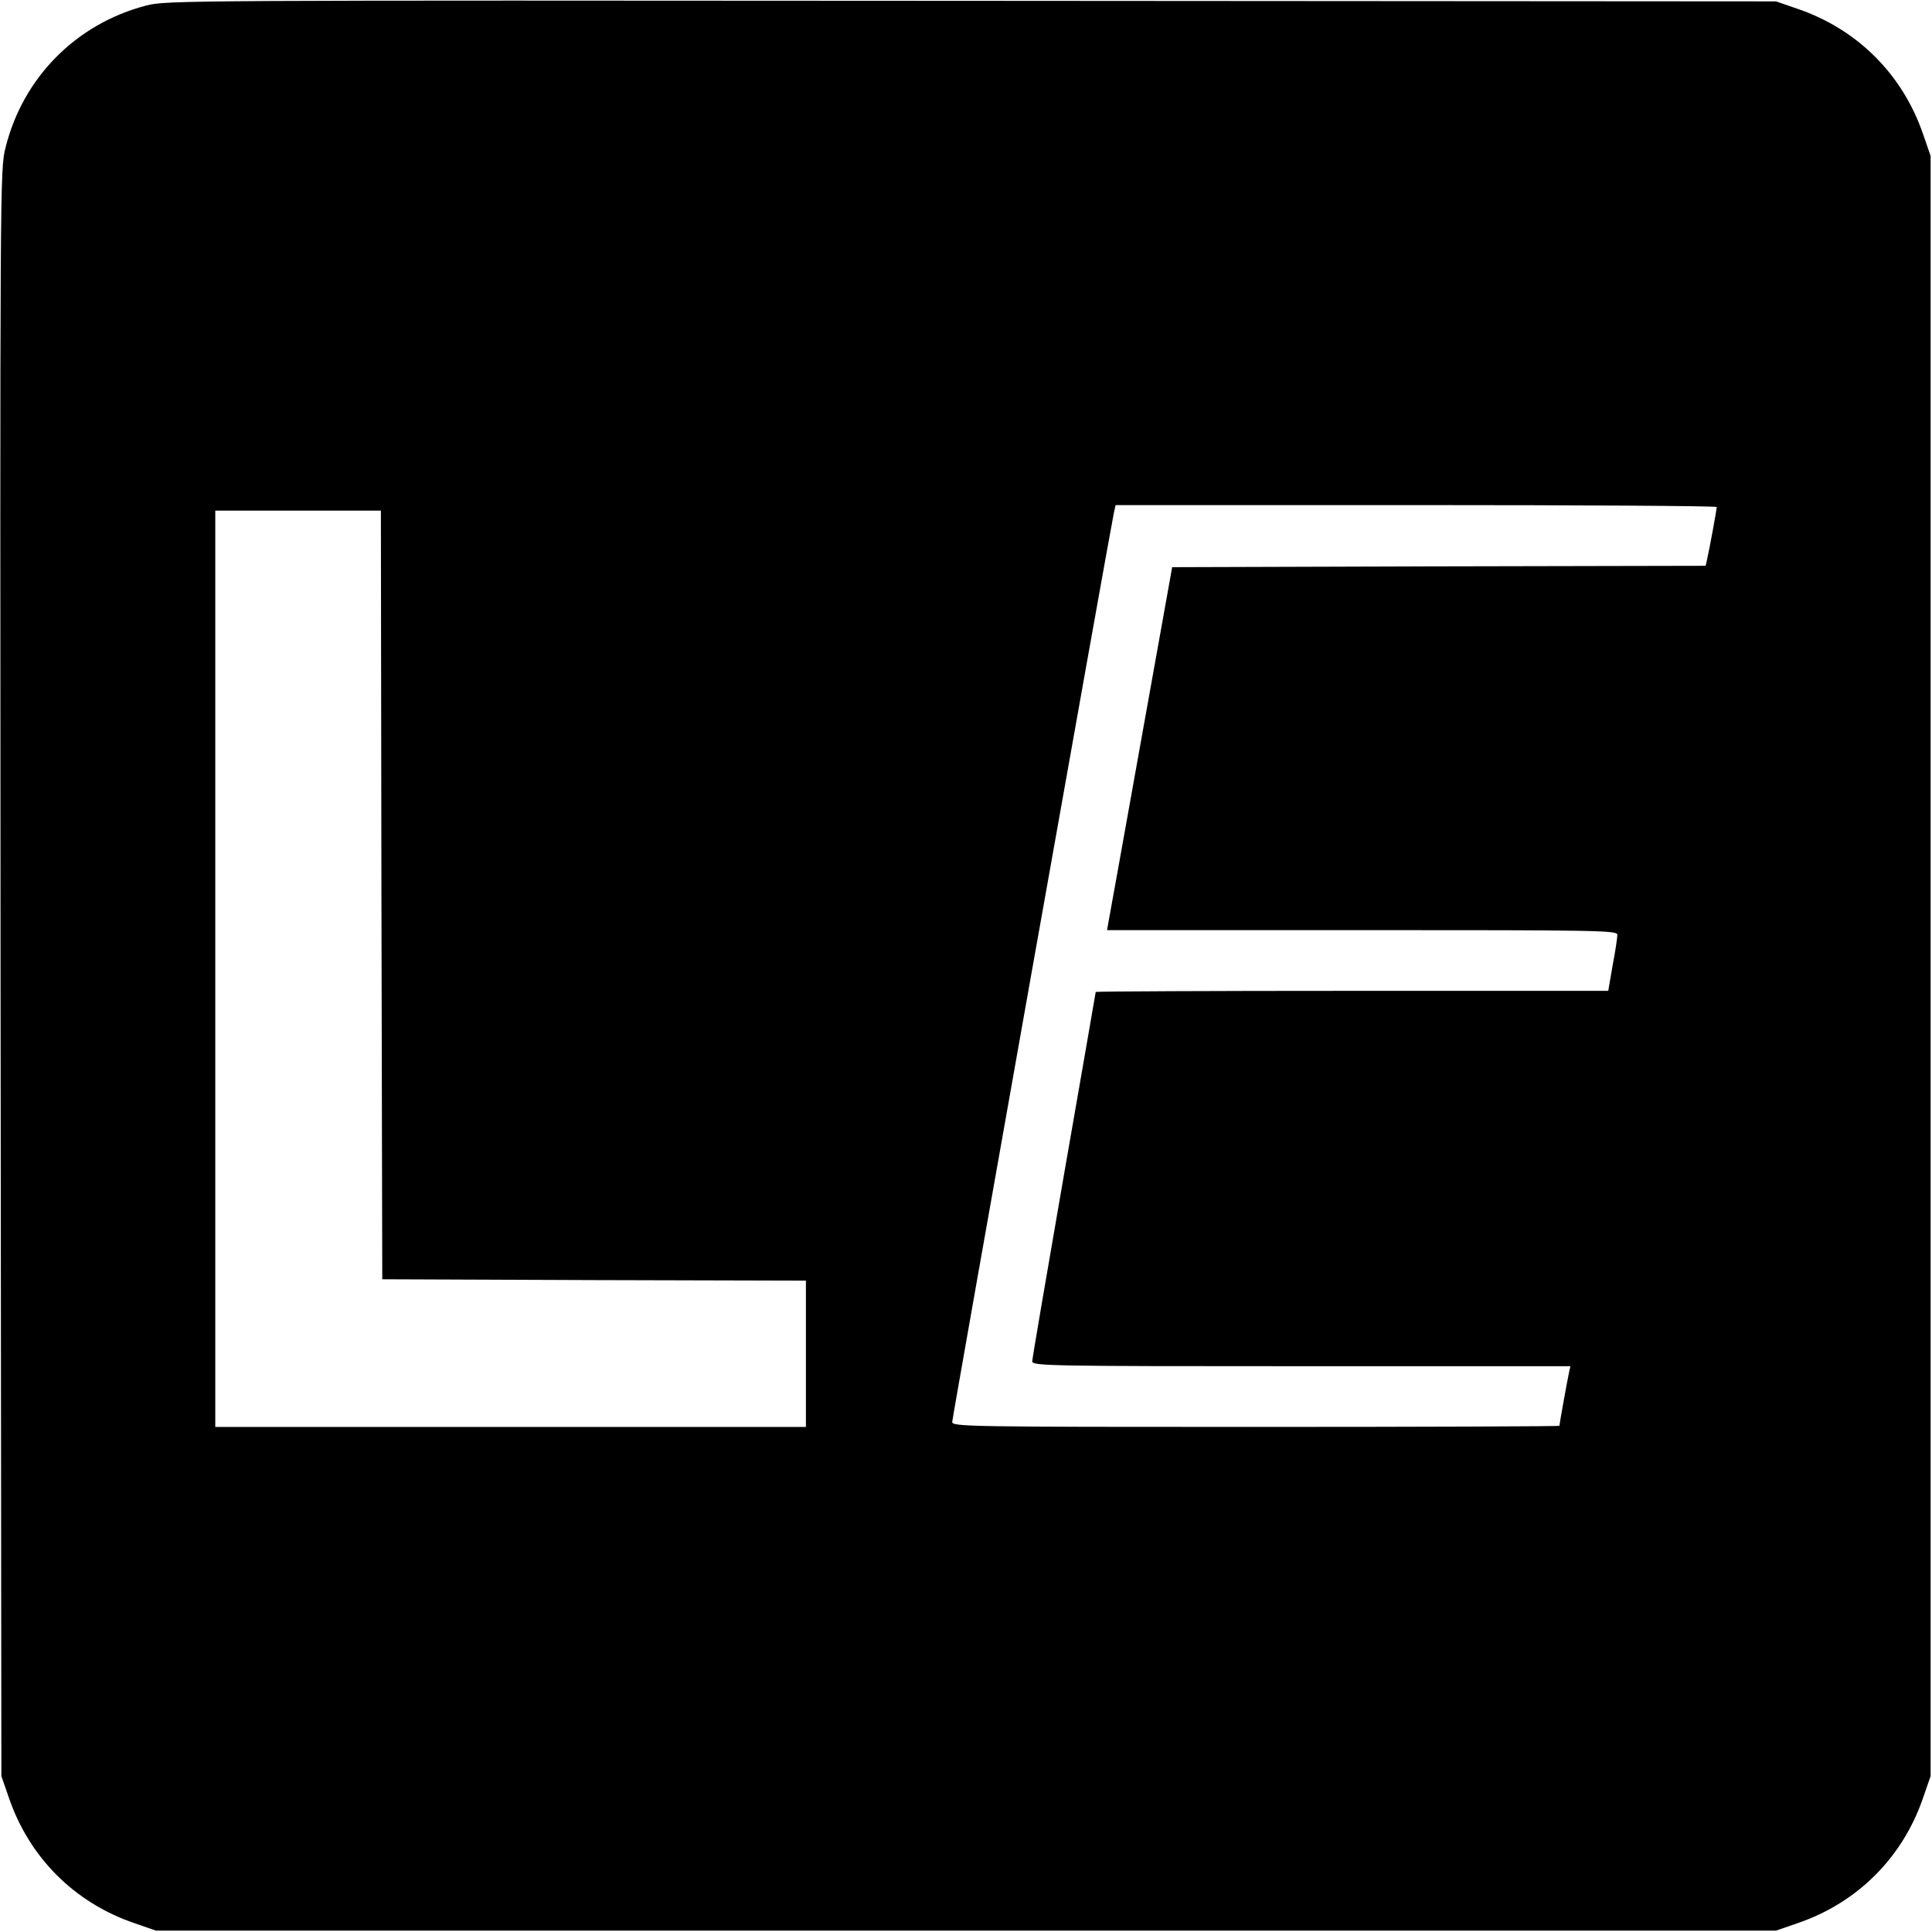
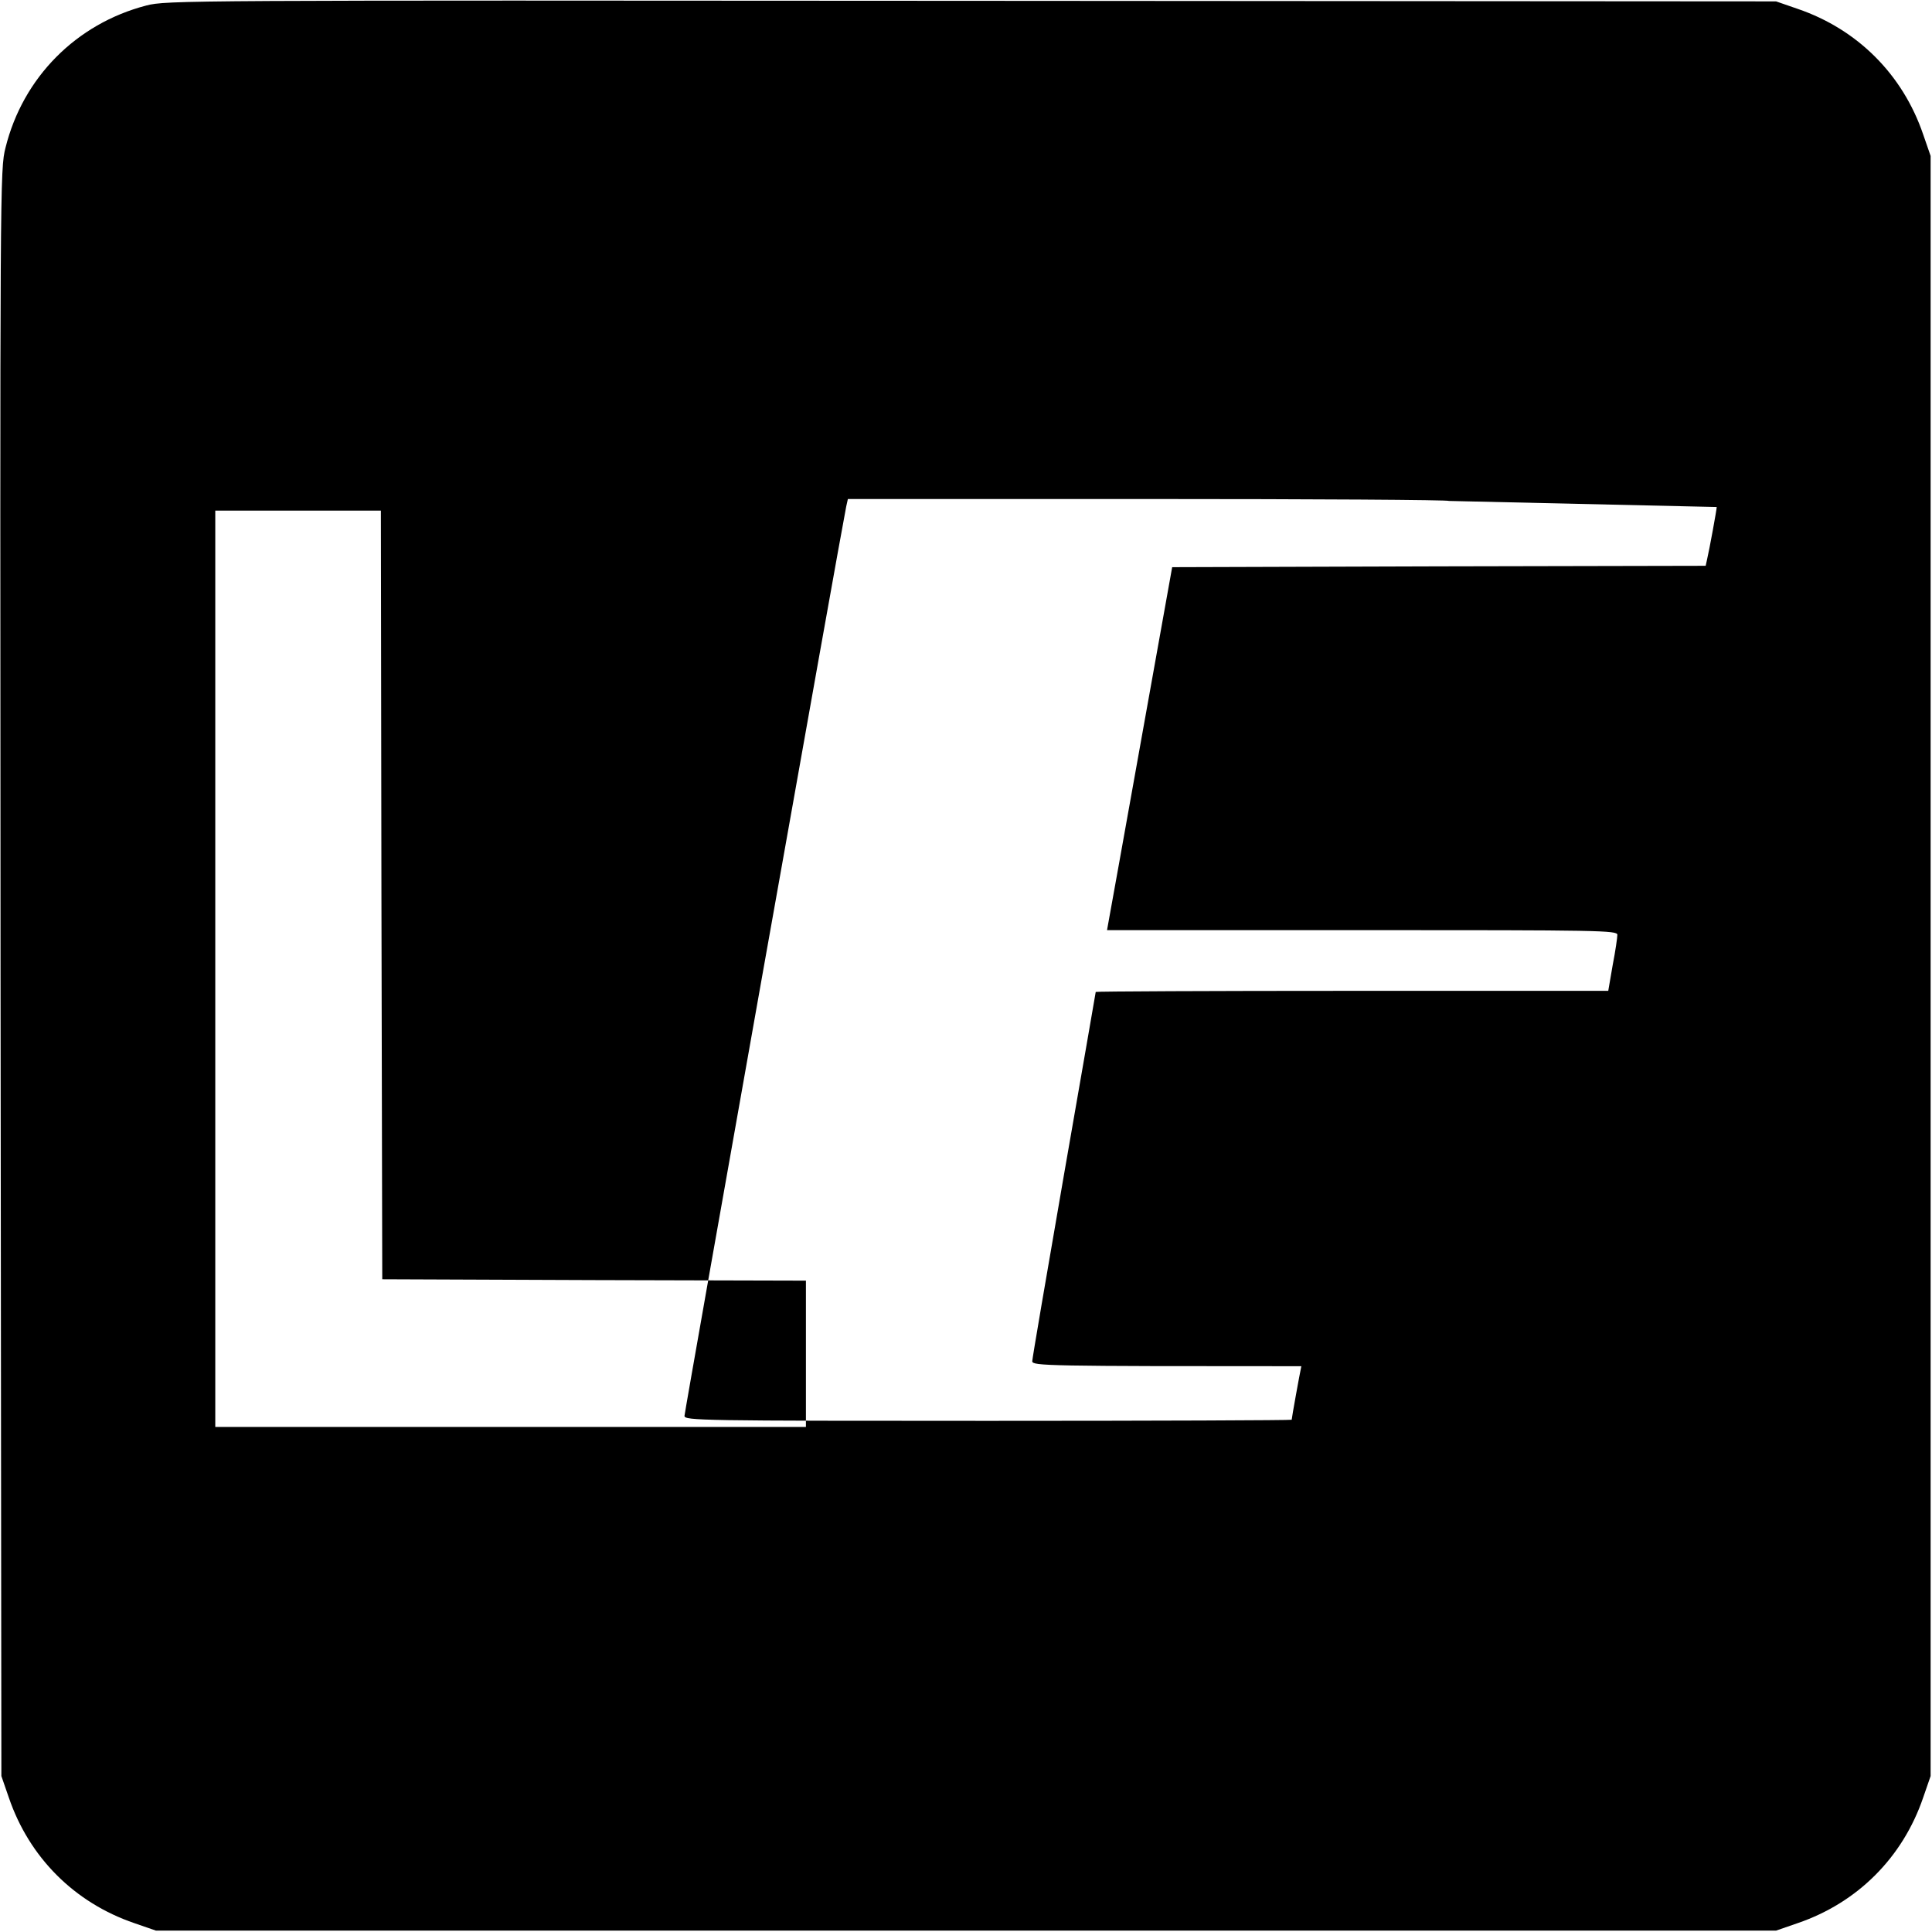
<svg xmlns="http://www.w3.org/2000/svg" version="1.0" width="700pt" height="700pt" viewBox="0 0 700 700" preserveAspectRatio="xMidYMid meet">
  <g transform="translate(0,700) scale(0.1,-0.1)" fill="#000000" stroke="none">
-     <path d="M530 6980 c-254 -66 -447 -261 -510 -515 -20 -79 -20 -110 -18 -2990 l3 -2910 27 -78 c74 -217 238 -381 455 -455 l78 -27 2935 0 2935 0 78 27 c217 74 381 238 455 455 l27 78 0 2935 0 2935 -27 78 c-74 217 -238 381 -455 455 l-78 27 -2915 2 c-2856 2 -2917 2 -2990 -17z m5690 -1817 c0 -9 -27 -157 -35 -190 l-5 -23 -967 -2 -966 -3 -113 -630 c-62 -346 -115 -642 -118 -657 l-5 -28 924 0 c862 0 925 -1 925 -17 0 -9 -7 -59 -17 -110 l-16 -93 -929 0 c-510 0 -928 -2 -928 -4 0 -2 -52 -300 -115 -662 -63 -363 -115 -667 -115 -676 0 -17 53 -18 975 -18 l975 0 -5 -22 c-6 -27 -35 -188 -35 -194 0 -2 -495 -4 -1100 -4 -1041 0 -1100 1 -1100 18 0 14 569 3214 586 3295 l6 27 1089 0 c599 0 1089 -3 1089 -7z m-4838 -1405 l3 -1393 768 -3 767 -2 0 -265 0 -265 -1070 0 -1070 0 0 1660 0 1660 300 0 300 0 2 -1392z" />
+     <path d="M530 6980 c-254 -66 -447 -261 -510 -515 -20 -79 -20 -110 -18 -2990 l3 -2910 27 -78 c74 -217 238 -381 455 -455 l78 -27 2935 0 2935 0 78 27 c217 74 381 238 455 455 l27 78 0 2935 0 2935 -27 78 c-74 217 -238 381 -455 455 l-78 27 -2915 2 c-2856 2 -2917 2 -2990 -17z m5690 -1817 c0 -9 -27 -157 -35 -190 l-5 -23 -967 -2 -966 -3 -113 -630 c-62 -346 -115 -642 -118 -657 l-5 -28 924 0 c862 0 925 -1 925 -17 0 -9 -7 -59 -17 -110 l-16 -93 -929 0 c-510 0 -928 -2 -928 -4 0 -2 -52 -300 -115 -662 -63 -363 -115 -667 -115 -676 0 -17 53 -18 975 -18 c-6 -27 -35 -188 -35 -194 0 -2 -495 -4 -1100 -4 -1041 0 -1100 1 -1100 18 0 14 569 3214 586 3295 l6 27 1089 0 c599 0 1089 -3 1089 -7z m-4838 -1405 l3 -1393 768 -3 767 -2 0 -265 0 -265 -1070 0 -1070 0 0 1660 0 1660 300 0 300 0 2 -1392z" />
  </g>
</svg>